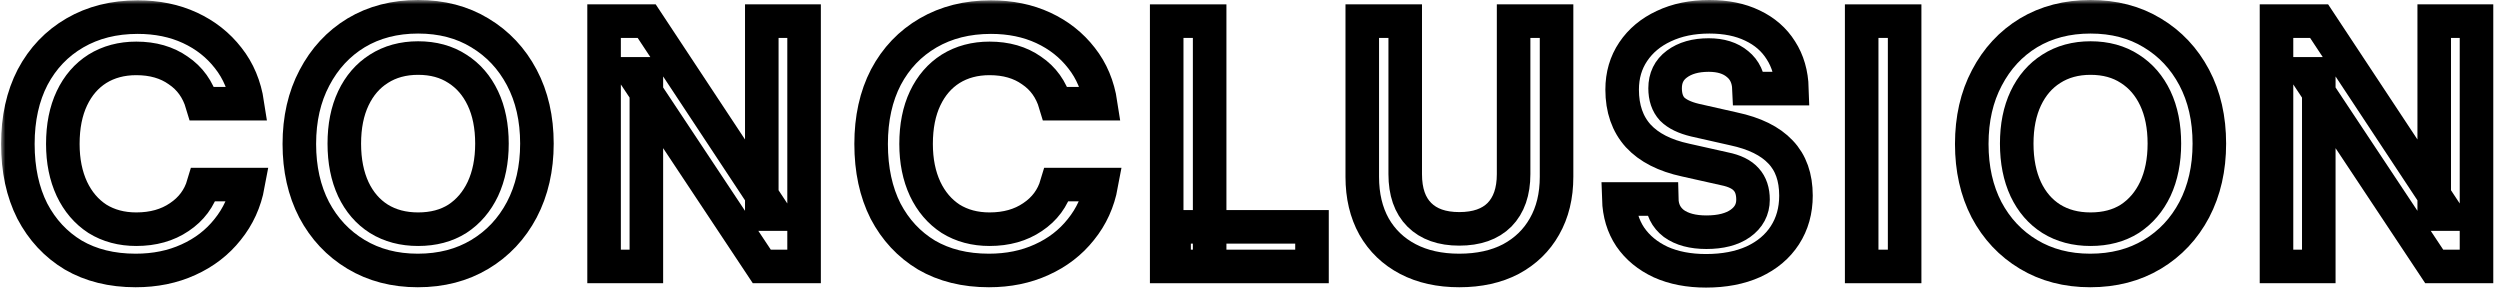
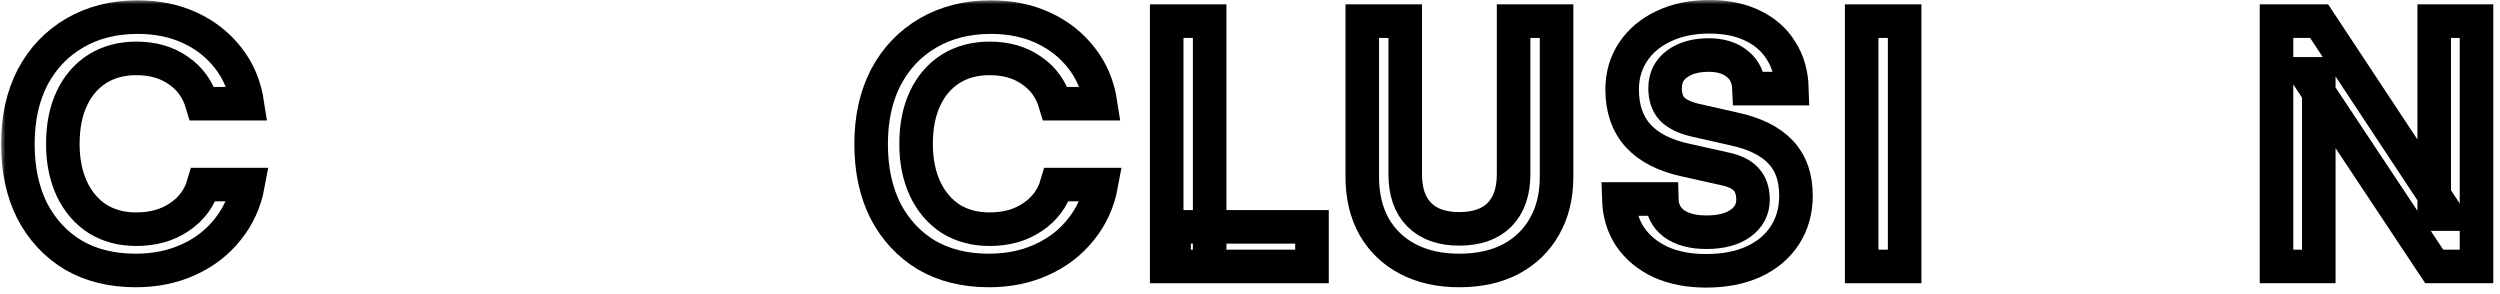
<svg xmlns="http://www.w3.org/2000/svg" width="298" height="35" viewBox="0 0 298 35" fill="none">
  <mask id="path-1-outside-1_370_19434" maskUnits="userSpaceOnUse" x="0.129" y="0" width="298" height="35" fill="black">
    <rect fill="white" x="0.129" width="298" height="35" />
    <path d="M16.169 32.24C13.316 32.24 10.836 31.627 8.729 30.4C6.649 29.147 5.022 27.4 3.849 25.16C2.702 22.893 2.129 20.227 2.129 17.16C2.129 14.12 2.716 11.467 3.889 9.2C5.089 6.933 6.769 5.173 8.929 3.92C11.089 2.667 13.582 2.04 16.409 2.04C18.729 2.04 20.809 2.467 22.649 3.32C24.489 4.173 26.009 5.373 27.209 6.92C28.409 8.44 29.169 10.253 29.489 12.36H24.089C23.582 10.653 22.636 9.333 21.249 8.4C19.889 7.44 18.222 6.96 16.249 6.96C14.489 6.96 12.942 7.373 11.609 8.2C10.302 9.027 9.289 10.2 8.569 11.72C7.849 13.24 7.489 15.053 7.489 17.16C7.489 19.187 7.849 20.973 8.569 22.52C9.289 24.04 10.302 25.227 11.609 26.08C12.942 26.907 14.489 27.32 16.249 27.32C18.249 27.32 19.956 26.84 21.369 25.88C22.809 24.92 23.769 23.627 24.249 22H29.569C29.196 24.027 28.382 25.813 27.129 27.36C25.902 28.907 24.342 30.107 22.449 30.96C20.582 31.813 18.489 32.24 16.169 32.24Z" />
    <path d="M64.001 17.12C64.001 20.08 63.401 22.707 62.2 25C61.001 27.267 59.334 29.04 57.2 30.32C55.067 31.6 52.6 32.24 49.8 32.24C47.027 32.24 44.574 31.6 42.441 30.32C40.307 29.04 38.641 27.267 37.441 25C36.267 22.733 35.681 20.12 35.681 17.16C35.681 14.173 36.281 11.547 37.48 9.28C38.681 6.987 40.334 5.2 42.441 3.92C44.574 2.64 47.041 2 49.84 2C52.641 2 55.094 2.64 57.2 3.92C59.334 5.2 61.001 6.973 62.2 9.24C63.401 11.507 64.001 14.133 64.001 17.12ZM58.641 17.12C58.641 15.04 58.281 13.24 57.56 11.72C56.84 10.2 55.827 9.027 54.52 8.2C53.214 7.347 51.654 6.92 49.84 6.92C48.054 6.92 46.494 7.347 45.16 8.2C43.854 9.027 42.84 10.2 42.12 11.72C41.401 13.24 41.041 15.04 41.041 17.12C41.041 19.2 41.401 21.013 42.12 22.56C42.84 24.08 43.854 25.253 45.16 26.08C46.494 26.907 48.054 27.32 49.84 27.32C51.654 27.32 53.214 26.907 54.52 26.08C55.827 25.227 56.84 24.04 57.56 22.52C58.281 20.973 58.641 19.173 58.641 17.12Z" />
-     <path d="M77.046 31.76H72.006V2.52H77.086L92.286 25.52H90.806V2.52H95.846V31.76H90.806L75.566 8.8H77.046V31.76Z" />
    <path d="M117.878 32.24C115.025 32.24 112.545 31.627 110.438 30.4C108.358 29.147 106.732 27.4 105.558 25.16C104.412 22.893 103.838 20.227 103.838 17.16C103.838 14.12 104.425 11.467 105.598 9.2C106.798 6.933 108.478 5.173 110.638 3.92C112.798 2.667 115.292 2.04 118.118 2.04C120.438 2.04 122.518 2.467 124.358 3.32C126.198 4.173 127.718 5.373 128.918 6.92C130.118 8.44 130.878 10.253 131.198 12.36H125.798C125.292 10.653 124.345 9.333 122.958 8.4C121.598 7.44 119.932 6.96 117.958 6.96C116.198 6.96 114.652 7.373 113.318 8.2C112.012 9.027 110.998 10.2 110.278 11.72C109.558 13.24 109.198 15.053 109.198 17.16C109.198 19.187 109.558 20.973 110.278 22.52C110.998 24.04 112.012 25.227 113.318 26.08C114.652 26.907 116.198 27.32 117.958 27.32C119.958 27.32 121.665 26.84 123.078 25.88C124.518 24.92 125.478 23.627 125.958 22H131.278C130.905 24.027 130.092 25.813 128.838 27.36C127.612 28.907 126.052 30.107 124.158 30.96C122.292 31.813 120.198 32.24 117.878 32.24Z" />
    <path d="M144.19 2.52V31.76H139.07V2.52H144.19ZM139.95 31.76V27.04H156.39V31.76H139.95Z" />
-     <path d="M162.382 21.08V2.52H167.502V20.76C167.502 22.867 168.062 24.48 169.182 25.6C170.302 26.72 171.889 27.28 173.942 27.28C176.022 27.28 177.622 26.72 178.742 25.6C179.862 24.453 180.422 22.84 180.422 20.76V2.52H185.542V21.08C185.542 23.347 185.062 25.32 184.102 27C183.169 28.653 181.836 29.947 180.102 30.88C178.369 31.787 176.316 32.24 173.942 32.24C171.596 32.24 169.556 31.787 167.822 30.88C166.089 29.973 164.742 28.68 163.782 27C162.849 25.32 162.382 23.347 162.382 21.08Z" />
+     <path d="M162.382 21.08V2.52H167.502V20.76C167.502 22.867 168.062 24.48 169.182 25.6C170.302 26.72 171.889 27.28 173.942 27.28C176.022 27.28 177.622 26.72 178.742 25.6C179.862 24.453 180.422 22.84 180.422 20.76V2.52H185.542V21.08C185.542 23.347 185.062 25.32 184.102 27C183.169 28.653 181.836 29.947 180.102 30.88C178.369 31.787 176.316 32.24 173.942 32.24C171.596 32.24 169.556 31.787 167.822 30.88C166.089 29.973 164.742 28.68 163.782 27C162.849 25.32 162.382 23.347 162.382 21.08" />
    <path d="M193.36 10.68C193.36 8.973 193.8 7.467 194.68 6.16C195.56 4.853 196.773 3.84 198.32 3.12C199.893 2.373 201.707 2 203.76 2C205.733 2 207.44 2.347 208.88 3.04C210.347 3.733 211.48 4.72 212.28 6C213.107 7.28 213.547 8.8 213.6 10.56H208.48C208.427 9.307 207.973 8.333 207.12 7.64C206.267 6.92 205.12 6.56 203.68 6.56C202.107 6.56 200.84 6.92 199.88 7.64C198.947 8.333 198.48 9.293 198.48 10.52C198.48 11.56 198.76 12.387 199.32 13C199.907 13.587 200.813 14.027 202.04 14.32L206.64 15.36C209.147 15.893 211.013 16.813 212.24 18.12C213.467 19.4 214.08 21.133 214.08 23.32C214.08 25.107 213.64 26.68 212.76 28.04C211.88 29.4 210.627 30.453 209 31.2C207.4 31.92 205.52 32.28 203.36 32.28C201.307 32.28 199.507 31.933 197.96 31.24C196.413 30.52 195.2 29.52 194.32 28.24C193.467 26.96 193.013 25.453 192.96 23.72H198.08C198.107 24.947 198.587 25.92 199.52 26.64C200.48 27.333 201.773 27.68 203.4 27.68C205.107 27.68 206.453 27.333 207.44 26.64C208.453 25.92 208.96 24.973 208.96 23.8C208.96 22.787 208.693 21.987 208.16 21.4C207.627 20.787 206.76 20.36 205.56 20.12L200.92 19.08C198.44 18.547 196.56 17.587 195.28 16.2C194 14.787 193.36 12.947 193.36 10.68Z" />
-     <path d="M227.032 2.52V31.76H221.912V2.52H227.032Z" />
    <path d="M263.354 17.12C263.354 20.08 262.754 22.707 261.554 25C260.354 27.267 258.687 29.04 256.554 30.32C254.42 31.6 251.954 32.24 249.154 32.24C246.38 32.24 243.927 31.6 241.794 30.32C239.66 29.04 237.994 27.267 236.794 25C235.62 22.733 235.034 20.12 235.034 17.16C235.034 14.173 235.634 11.547 236.834 9.28C238.034 6.987 239.687 5.2 241.794 3.92C243.927 2.64 246.394 2 249.194 2C251.994 2 254.447 2.64 256.554 3.92C258.687 5.2 260.354 6.973 261.554 9.24C262.754 11.507 263.354 14.133 263.354 17.12ZM257.994 17.12C257.994 15.04 257.634 13.24 256.914 11.72C256.194 10.2 255.18 9.027 253.874 8.2C252.567 7.347 251.007 6.92 249.194 6.92C247.407 6.92 245.847 7.347 244.514 8.2C243.207 9.027 242.194 10.2 241.474 11.72C240.754 13.24 240.394 15.04 240.394 17.12C240.394 19.2 240.754 21.013 241.474 22.56C242.194 24.08 243.207 25.253 244.514 26.08C245.847 26.907 247.407 27.32 249.194 27.32C251.007 27.32 252.567 26.907 253.874 26.08C255.18 25.227 256.194 24.04 256.914 22.52C257.634 20.973 257.994 19.173 257.994 17.12Z" />
    <path d="M276.399 31.76H271.359V2.52H276.439L291.639 25.52H290.159V2.52H295.199V31.76H290.159L274.919 8.8H276.399V31.76Z" />
  </mask>
  <path d="M16.169 32.24C13.316 32.24 10.836 31.627 8.729 30.4C6.649 29.147 5.022 27.4 3.849 25.16C2.702 22.893 2.129 20.227 2.129 17.16C2.129 14.12 2.716 11.467 3.889 9.2C5.089 6.933 6.769 5.173 8.929 3.92C11.089 2.667 13.582 2.04 16.409 2.04C18.729 2.04 20.809 2.467 22.649 3.32C24.489 4.173 26.009 5.373 27.209 6.92C28.409 8.44 29.169 10.253 29.489 12.36H24.089C23.582 10.653 22.636 9.333 21.249 8.4C19.889 7.44 18.222 6.96 16.249 6.96C14.489 6.96 12.942 7.373 11.609 8.2C10.302 9.027 9.289 10.2 8.569 11.72C7.849 13.24 7.489 15.053 7.489 17.16C7.489 19.187 7.849 20.973 8.569 22.52C9.289 24.04 10.302 25.227 11.609 26.08C12.942 26.907 14.489 27.32 16.249 27.32C18.249 27.32 19.956 26.84 21.369 25.88C22.809 24.92 23.769 23.627 24.249 22H29.569C29.196 24.027 28.382 25.813 27.129 27.36C25.902 28.907 24.342 30.107 22.449 30.96C20.582 31.813 18.489 32.24 16.169 32.24Z" stroke="black" stroke-width="4" mask="url(#path-1-outside-1_370_19434)" />
-   <path d="M64.001 17.12C64.001 20.08 63.401 22.707 62.2 25C61.001 27.267 59.334 29.04 57.2 30.32C55.067 31.6 52.6 32.24 49.8 32.24C47.027 32.24 44.574 31.6 42.441 30.32C40.307 29.04 38.641 27.267 37.441 25C36.267 22.733 35.681 20.12 35.681 17.16C35.681 14.173 36.281 11.547 37.48 9.28C38.681 6.987 40.334 5.2 42.441 3.92C44.574 2.64 47.041 2 49.84 2C52.641 2 55.094 2.64 57.2 3.92C59.334 5.2 61.001 6.973 62.2 9.24C63.401 11.507 64.001 14.133 64.001 17.12ZM58.641 17.12C58.641 15.04 58.281 13.24 57.56 11.72C56.84 10.2 55.827 9.027 54.52 8.2C53.214 7.347 51.654 6.92 49.84 6.92C48.054 6.92 46.494 7.347 45.16 8.2C43.854 9.027 42.84 10.2 42.12 11.72C41.401 13.24 41.041 15.04 41.041 17.12C41.041 19.2 41.401 21.013 42.12 22.56C42.84 24.08 43.854 25.253 45.16 26.08C46.494 26.907 48.054 27.32 49.84 27.32C51.654 27.32 53.214 26.907 54.52 26.08C55.827 25.227 56.84 24.04 57.56 22.52C58.281 20.973 58.641 19.173 58.641 17.12Z" stroke="black" stroke-width="4" mask="url(#path-1-outside-1_370_19434)" />
-   <path d="M77.046 31.76H72.006V2.52H77.086L92.286 25.52H90.806V2.52H95.846V31.76H90.806L75.566 8.8H77.046V31.76Z" stroke="black" stroke-width="4" mask="url(#path-1-outside-1_370_19434)" />
  <path d="M117.878 32.24C115.025 32.24 112.545 31.627 110.438 30.4C108.358 29.147 106.732 27.4 105.558 25.16C104.412 22.893 103.838 20.227 103.838 17.16C103.838 14.12 104.425 11.467 105.598 9.2C106.798 6.933 108.478 5.173 110.638 3.92C112.798 2.667 115.292 2.04 118.118 2.04C120.438 2.04 122.518 2.467 124.358 3.32C126.198 4.173 127.718 5.373 128.918 6.92C130.118 8.44 130.878 10.253 131.198 12.36H125.798C125.292 10.653 124.345 9.333 122.958 8.4C121.598 7.44 119.932 6.96 117.958 6.96C116.198 6.96 114.652 7.373 113.318 8.2C112.012 9.027 110.998 10.2 110.278 11.72C109.558 13.24 109.198 15.053 109.198 17.16C109.198 19.187 109.558 20.973 110.278 22.52C110.998 24.04 112.012 25.227 113.318 26.08C114.652 26.907 116.198 27.32 117.958 27.32C119.958 27.32 121.665 26.84 123.078 25.88C124.518 24.92 125.478 23.627 125.958 22H131.278C130.905 24.027 130.092 25.813 128.838 27.36C127.612 28.907 126.052 30.107 124.158 30.96C122.292 31.813 120.198 32.24 117.878 32.24Z" stroke="black" stroke-width="4" mask="url(#path-1-outside-1_370_19434)" />
  <path d="M144.19 2.52V31.76H139.07V2.52H144.19ZM139.95 31.76V27.04H156.39V31.76H139.95Z" stroke="black" stroke-width="4" mask="url(#path-1-outside-1_370_19434)" />
  <path d="M162.382 21.08V2.52H167.502V20.76C167.502 22.867 168.062 24.48 169.182 25.6C170.302 26.72 171.889 27.28 173.942 27.28C176.022 27.28 177.622 26.72 178.742 25.6C179.862 24.453 180.422 22.84 180.422 20.76V2.52H185.542V21.08C185.542 23.347 185.062 25.32 184.102 27C183.169 28.653 181.836 29.947 180.102 30.88C178.369 31.787 176.316 32.24 173.942 32.24C171.596 32.24 169.556 31.787 167.822 30.88C166.089 29.973 164.742 28.68 163.782 27C162.849 25.32 162.382 23.347 162.382 21.08Z" stroke="black" stroke-width="4" mask="url(#path-1-outside-1_370_19434)" />
  <path d="M193.36 10.68C193.36 8.973 193.8 7.467 194.68 6.16C195.56 4.853 196.773 3.84 198.32 3.12C199.893 2.373 201.707 2 203.76 2C205.733 2 207.44 2.347 208.88 3.04C210.347 3.733 211.48 4.72 212.28 6C213.107 7.28 213.547 8.8 213.6 10.56H208.48C208.427 9.307 207.973 8.333 207.12 7.64C206.267 6.92 205.12 6.56 203.68 6.56C202.107 6.56 200.84 6.92 199.88 7.64C198.947 8.333 198.48 9.293 198.48 10.52C198.48 11.56 198.76 12.387 199.32 13C199.907 13.587 200.813 14.027 202.04 14.32L206.64 15.36C209.147 15.893 211.013 16.813 212.24 18.12C213.467 19.4 214.08 21.133 214.08 23.32C214.08 25.107 213.64 26.68 212.76 28.04C211.88 29.4 210.627 30.453 209 31.2C207.4 31.92 205.52 32.28 203.36 32.28C201.307 32.28 199.507 31.933 197.96 31.24C196.413 30.52 195.2 29.52 194.32 28.24C193.467 26.96 193.013 25.453 192.96 23.72H198.08C198.107 24.947 198.587 25.92 199.52 26.64C200.48 27.333 201.773 27.68 203.4 27.68C205.107 27.68 206.453 27.333 207.44 26.64C208.453 25.92 208.96 24.973 208.96 23.8C208.96 22.787 208.693 21.987 208.16 21.4C207.627 20.787 206.76 20.36 205.56 20.12L200.92 19.08C198.44 18.547 196.56 17.587 195.28 16.2C194 14.787 193.36 12.947 193.36 10.68Z" stroke="black" stroke-width="4" mask="url(#path-1-outside-1_370_19434)" />
  <path d="M227.032 2.52V31.76H221.912V2.52H227.032Z" stroke="black" stroke-width="4" mask="url(#path-1-outside-1_370_19434)" />
-   <path d="M263.354 17.12C263.354 20.08 262.754 22.707 261.554 25C260.354 27.267 258.687 29.04 256.554 30.32C254.42 31.6 251.954 32.24 249.154 32.24C246.38 32.24 243.927 31.6 241.794 30.32C239.66 29.04 237.994 27.267 236.794 25C235.62 22.733 235.034 20.12 235.034 17.16C235.034 14.173 235.634 11.547 236.834 9.28C238.034 6.987 239.687 5.2 241.794 3.92C243.927 2.64 246.394 2 249.194 2C251.994 2 254.447 2.64 256.554 3.92C258.687 5.2 260.354 6.973 261.554 9.24C262.754 11.507 263.354 14.133 263.354 17.12ZM257.994 17.12C257.994 15.04 257.634 13.24 256.914 11.72C256.194 10.2 255.18 9.027 253.874 8.2C252.567 7.347 251.007 6.92 249.194 6.92C247.407 6.92 245.847 7.347 244.514 8.2C243.207 9.027 242.194 10.2 241.474 11.72C240.754 13.24 240.394 15.04 240.394 17.12C240.394 19.2 240.754 21.013 241.474 22.56C242.194 24.08 243.207 25.253 244.514 26.08C245.847 26.907 247.407 27.32 249.194 27.32C251.007 27.32 252.567 26.907 253.874 26.08C255.18 25.227 256.194 24.04 256.914 22.52C257.634 20.973 257.994 19.173 257.994 17.12Z" stroke="black" stroke-width="4" mask="url(#path-1-outside-1_370_19434)" />
  <path d="M276.399 31.76H271.359V2.52H276.439L291.639 25.52H290.159V2.52H295.199V31.76H290.159L274.919 8.8H276.399V31.76Z" stroke="black" stroke-width="4" mask="url(#path-1-outside-1_370_19434)" />
</svg>